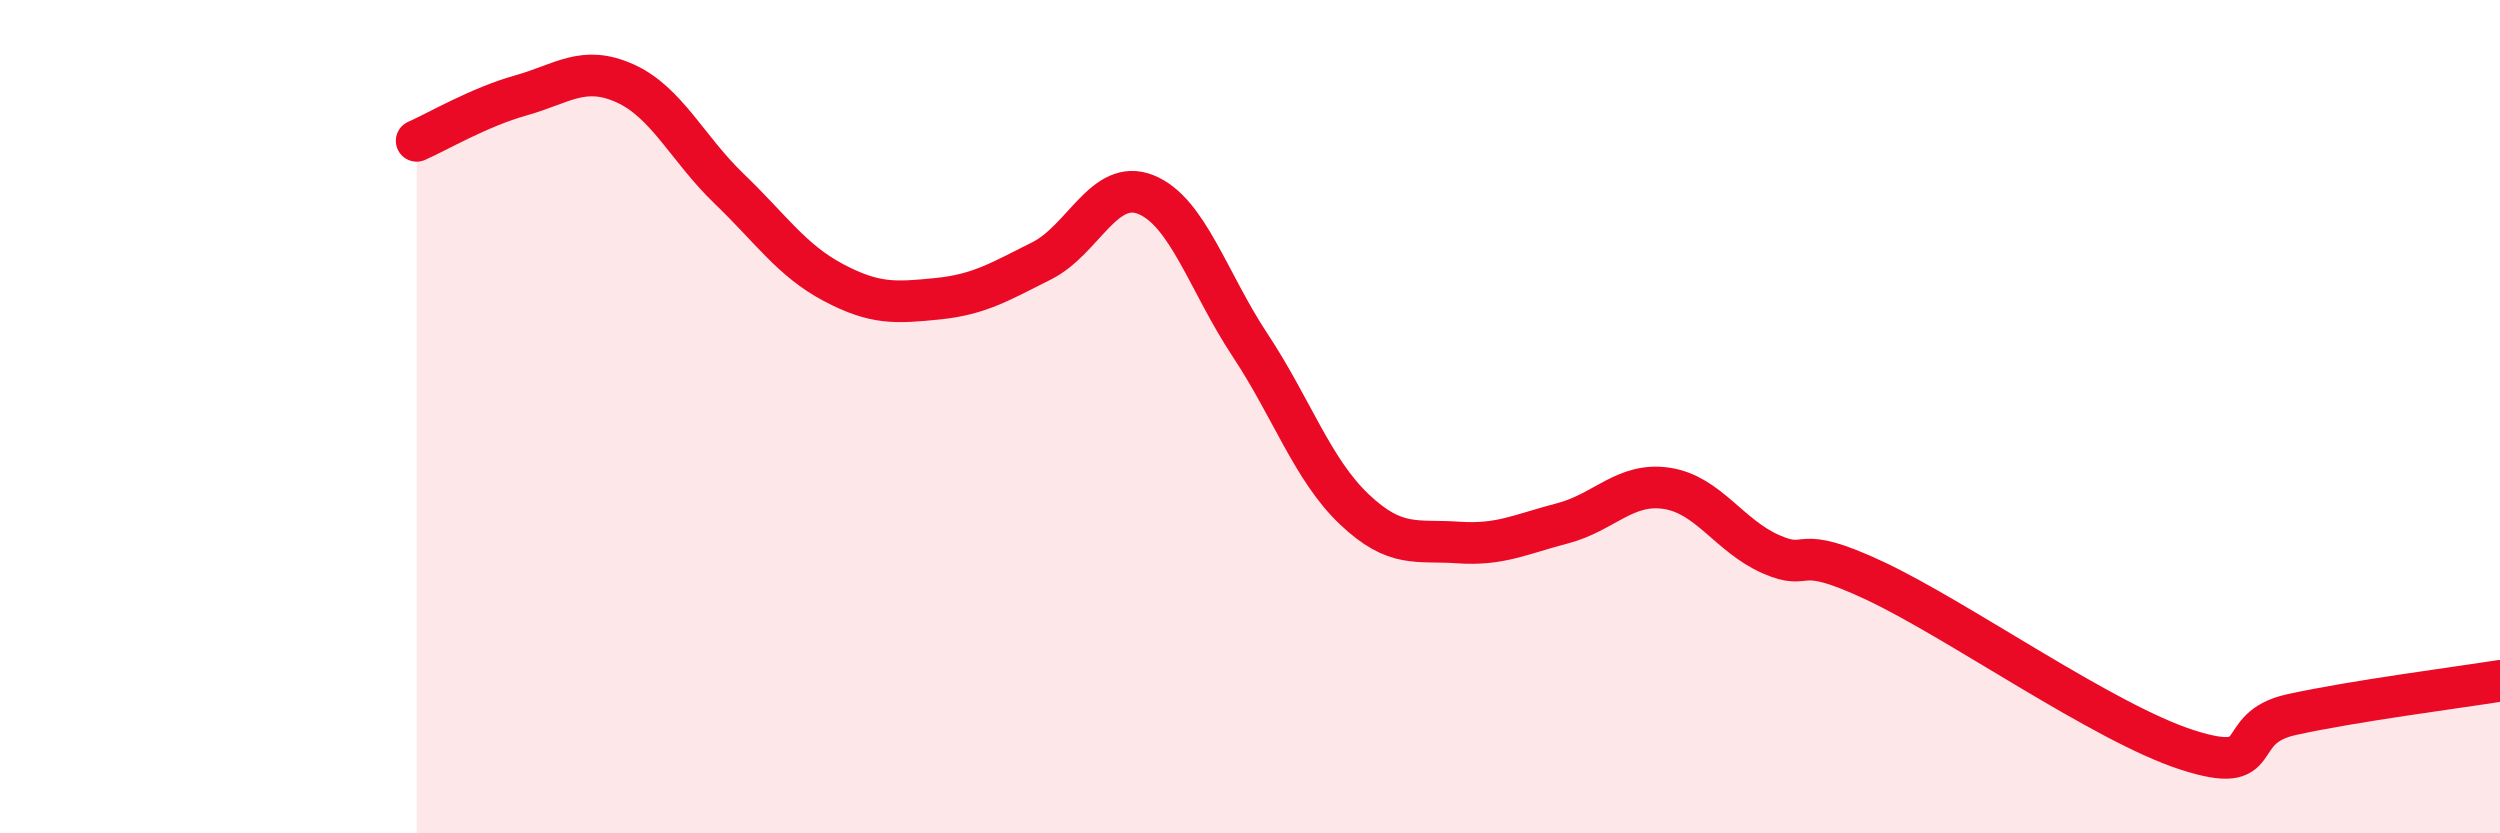
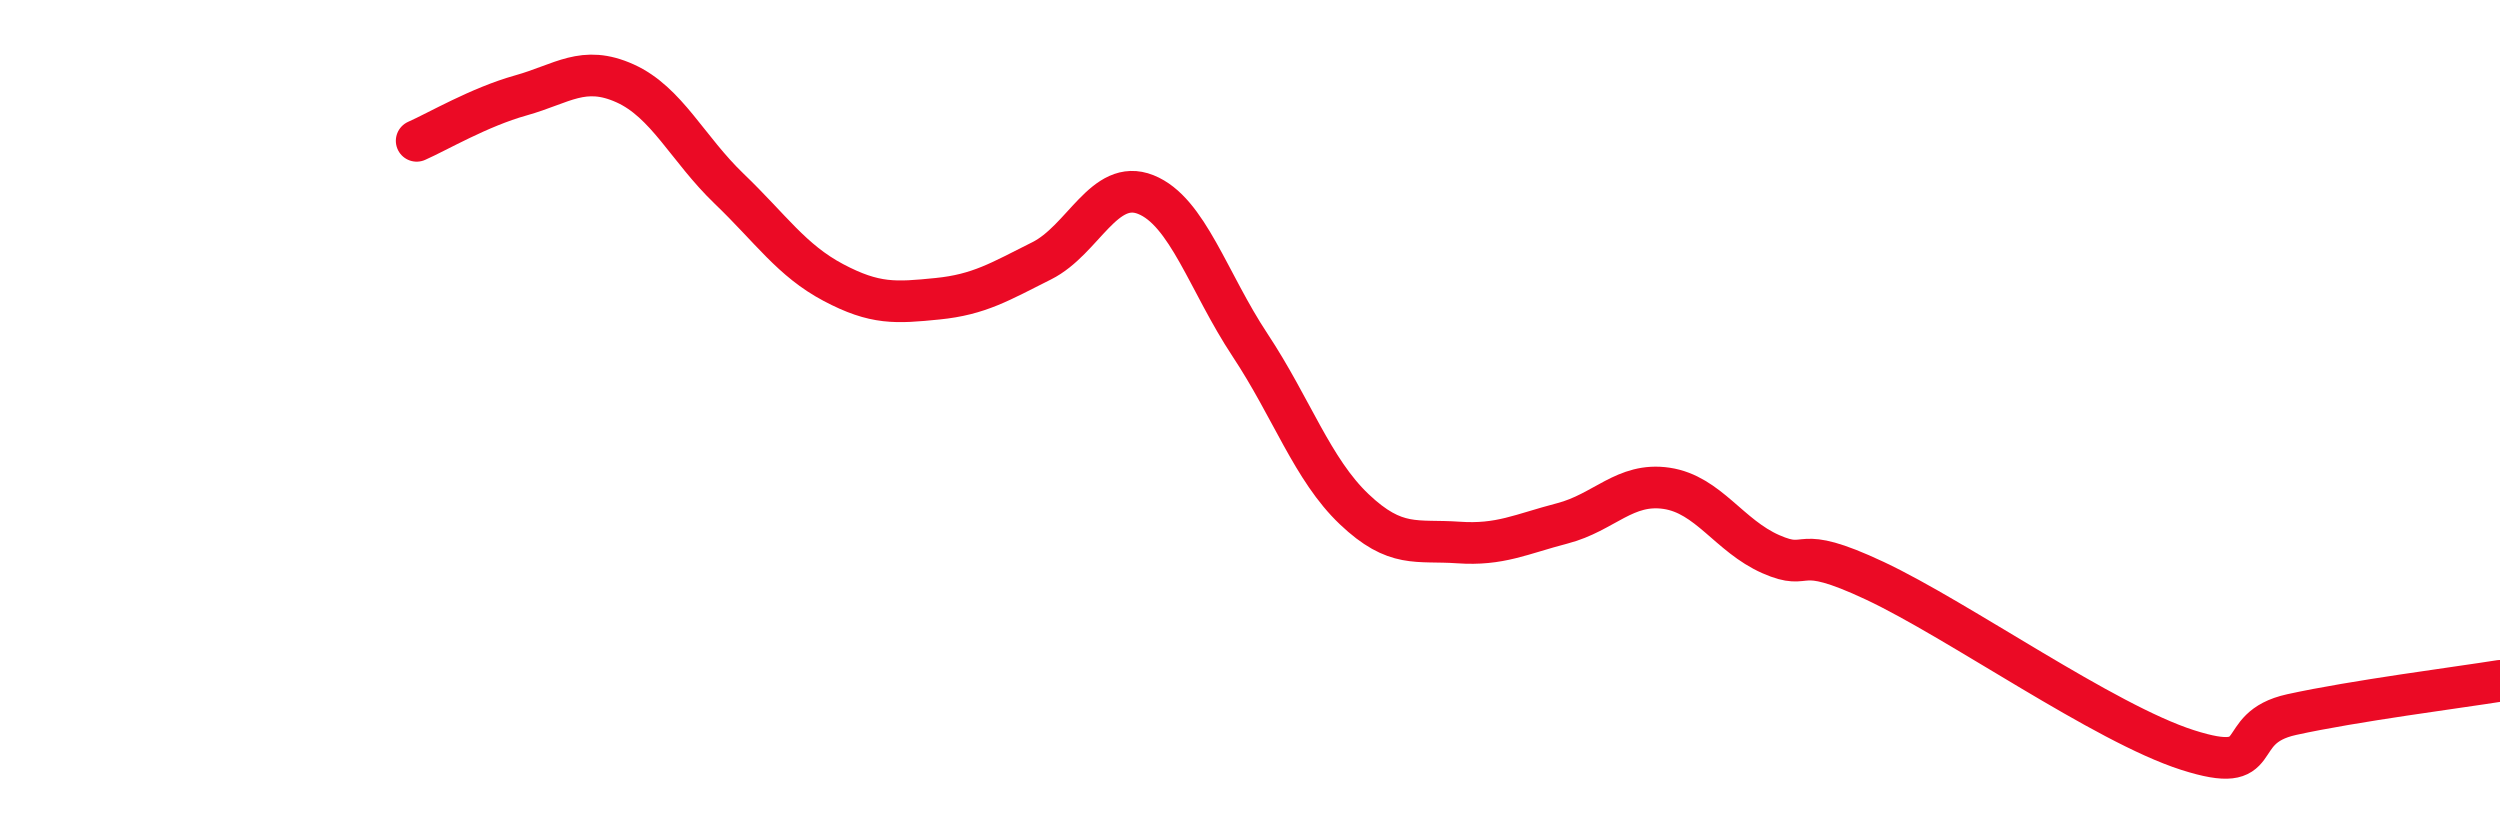
<svg xmlns="http://www.w3.org/2000/svg" width="60" height="20" viewBox="0 0 60 20">
-   <path d="M 10,3.38 C 10.5,3.16 11.5,2.57 12.5,2.29 C 13.5,2.01 14,1.55 15,2 C 16,2.45 16.5,3.57 17.5,4.53 C 18.5,5.49 19,6.25 20,6.78 C 21,7.31 21.5,7.27 22.5,7.17 C 23.5,7.07 24,6.76 25,6.26 C 26,5.76 26.5,4.27 27.5,4.67 C 28.5,5.07 29,6.77 30,8.28 C 31,9.79 31.5,11.27 32.5,12.22 C 33.5,13.17 34,12.95 35,13.02 C 36,13.09 36.5,12.82 37.5,12.56 C 38.5,12.3 39,11.57 40,11.72 C 41,11.87 41.5,12.86 42.5,13.3 C 43.5,13.74 43,13 45,13.94 C 47,14.88 50.5,17.36 52.5,18 C 54.5,18.64 53.5,17.48 55,17.15 C 56.5,16.82 59,16.5 60,16.34L60 20L10 20Z" fill="#EB0A25" opacity="0.1" stroke-linecap="round" stroke-linejoin="round" />
  <path d="M 10,3.38 C 10.5,3.16 11.5,2.57 12.5,2.29 C 13.5,2.01 14,1.55 15,2 C 16,2.45 16.5,3.57 17.5,4.53 C 18.5,5.49 19,6.25 20,6.78 C 21,7.31 21.5,7.27 22.5,7.17 C 23.5,7.07 24,6.76 25,6.26 C 26,5.76 26.5,4.27 27.5,4.67 C 28.5,5.07 29,6.77 30,8.28 C 31,9.79 31.5,11.27 32.5,12.22 C 33.5,13.17 34,12.95 35,13.02 C 36,13.09 36.5,12.82 37.5,12.56 C 38.5,12.3 39,11.57 40,11.72 C 41,11.87 41.5,12.86 42.5,13.3 C 43.5,13.74 43,13 45,13.94 C 47,14.88 50.5,17.36 52.5,18 C 54.5,18.64 53.5,17.48 55,17.15 C 56.5,16.82 59,16.5 60,16.34" stroke="#EB0A25" stroke-width="1" fill="none" stroke-linecap="round" stroke-linejoin="round" />
</svg>